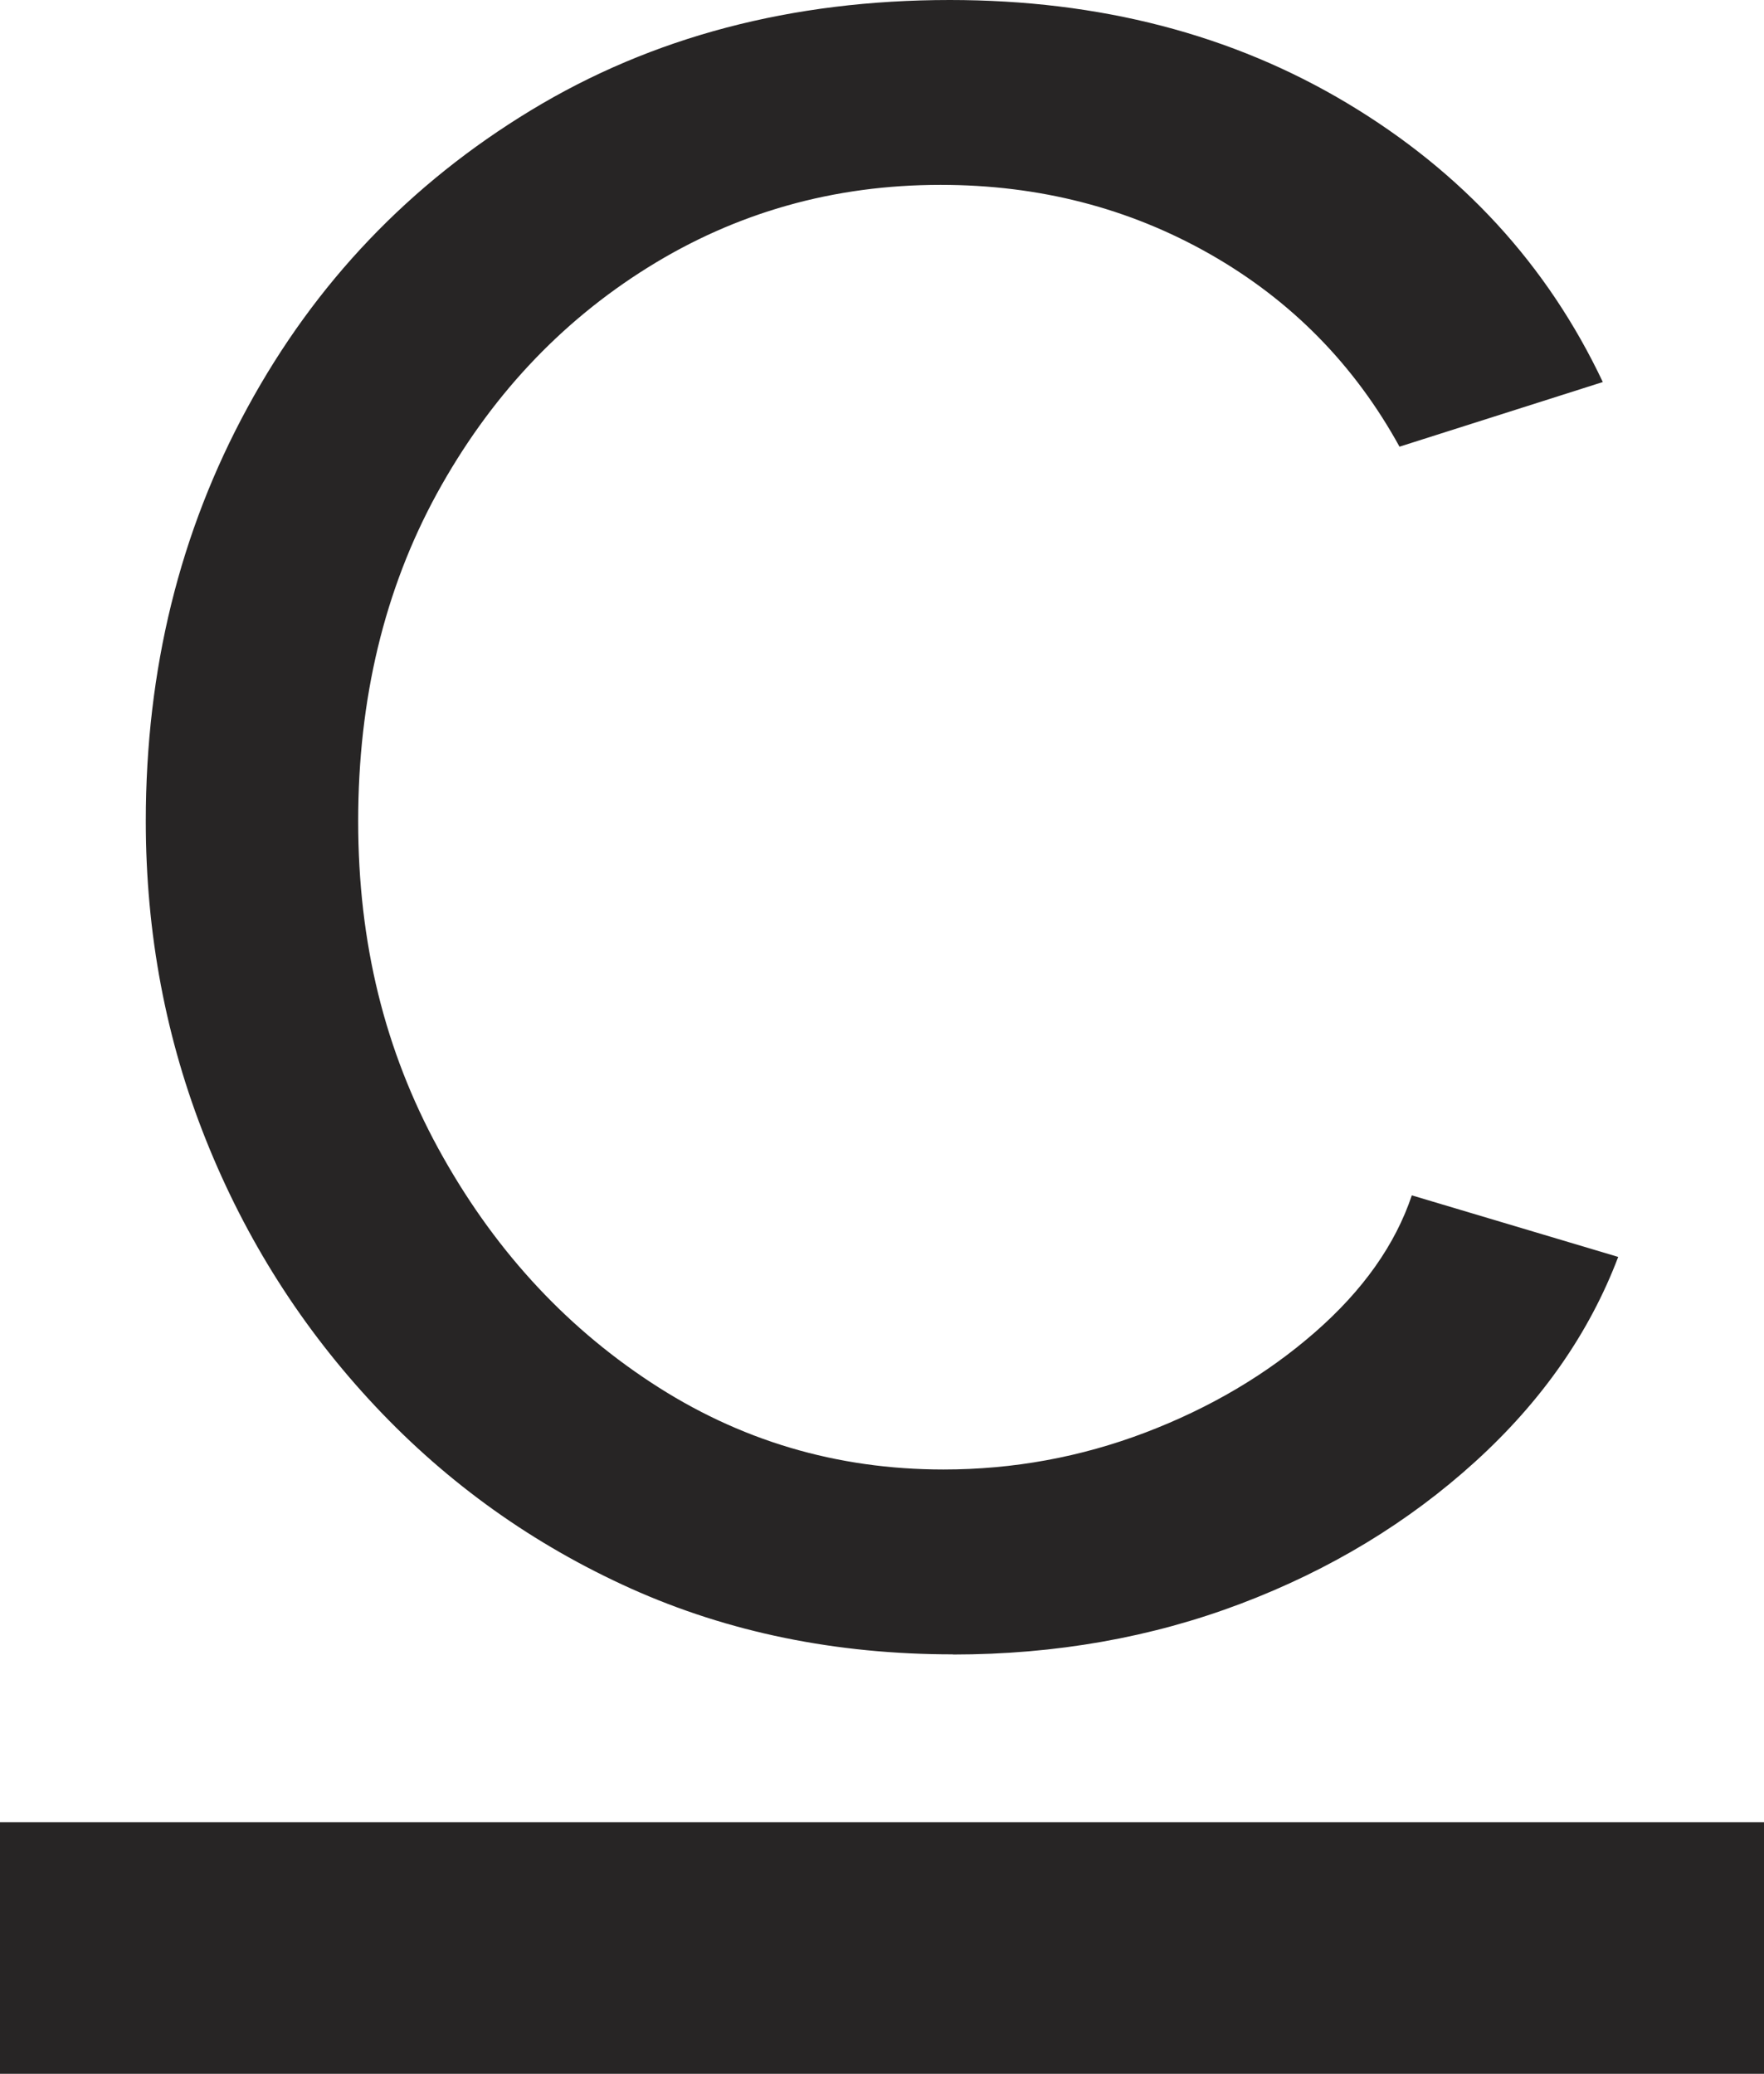
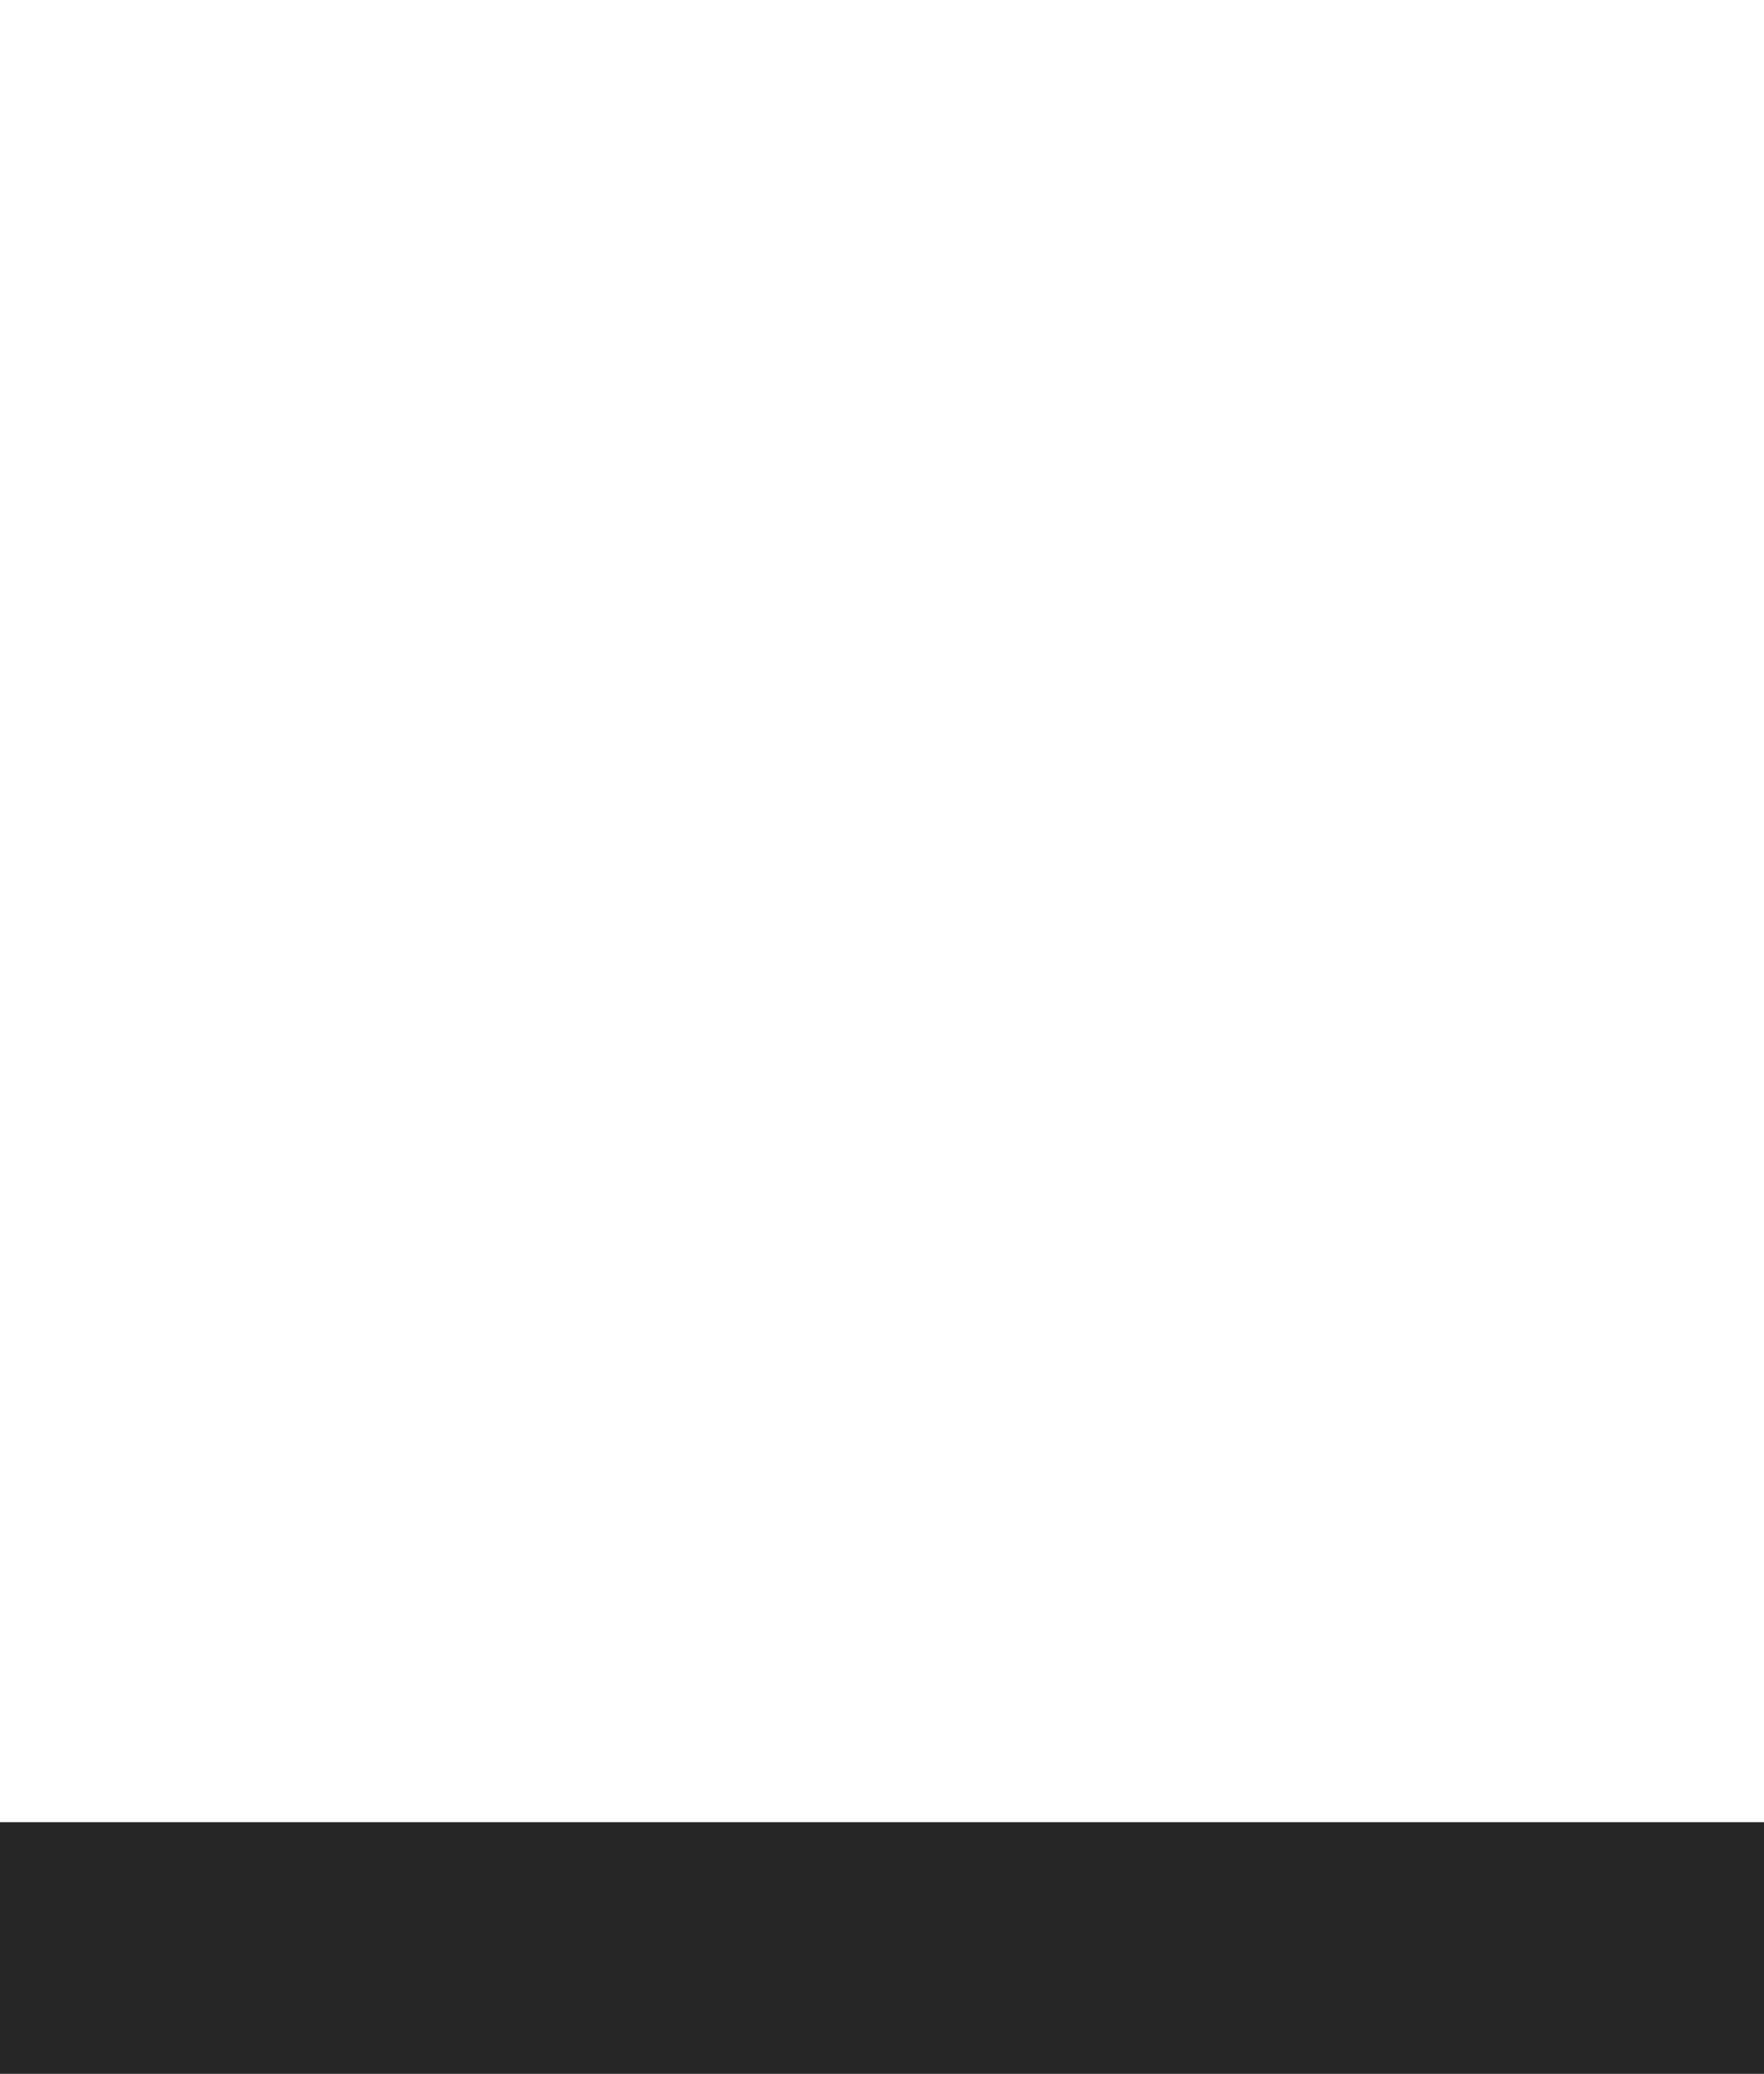
<svg xmlns="http://www.w3.org/2000/svg" id="Layer_1" data-name="Layer 1" viewBox="0 0 108.89 128">
  <defs>
    <style>
      .cls-1 {
        fill: #272525;
      }
    </style>
  </defs>
-   <path class="cls-1" d="M58.82,102.11c-7.23,0-13.85-1.36-19.87-4.06-6.02-2.71-11.28-6.46-15.78-11.25-4.5-4.79-7.99-10.27-10.46-16.45-2.47-6.18-3.71-12.73-3.71-19.67,0-9.33,2.09-17.84,6.28-25.53,4.18-7.69,10.01-13.8,17.49-18.34C40.25,2.27,48.87,0,58.63,0c9.25,0,17.43,2.12,24.53,6.37,7.1,4.25,12.36,9.98,15.78,17.21l-12.55,3.99c-2.79-5.07-6.69-9.03-11.69-11.88-5.01-2.85-10.55-4.28-16.64-4.28-6.59,0-12.62,1.7-18.07,5.1-5.45,3.4-9.79,8.06-13.03,13.97-3.23,5.92-4.85,12.65-4.85,20.2s1.65,14.16,4.94,20.2c3.3,6.04,7.67,10.86,13.12,14.44,5.45,3.59,11.47,5.38,18.07,5.38,4.31,0,8.46-.76,12.46-2.28,3.99-1.52,7.48-3.58,10.46-6.18,2.98-2.6,4.97-5.42,5.99-8.46l12.74,3.8c-1.78,4.69-4.72,8.91-8.84,12.65-4.12,3.74-8.94,6.66-14.45,8.75-5.51,2.09-11.44,3.14-17.78,3.14Z" />
  <path class="cls-1" d="M0,128v-15.53h108.89v15.53H0Z" />
</svg>